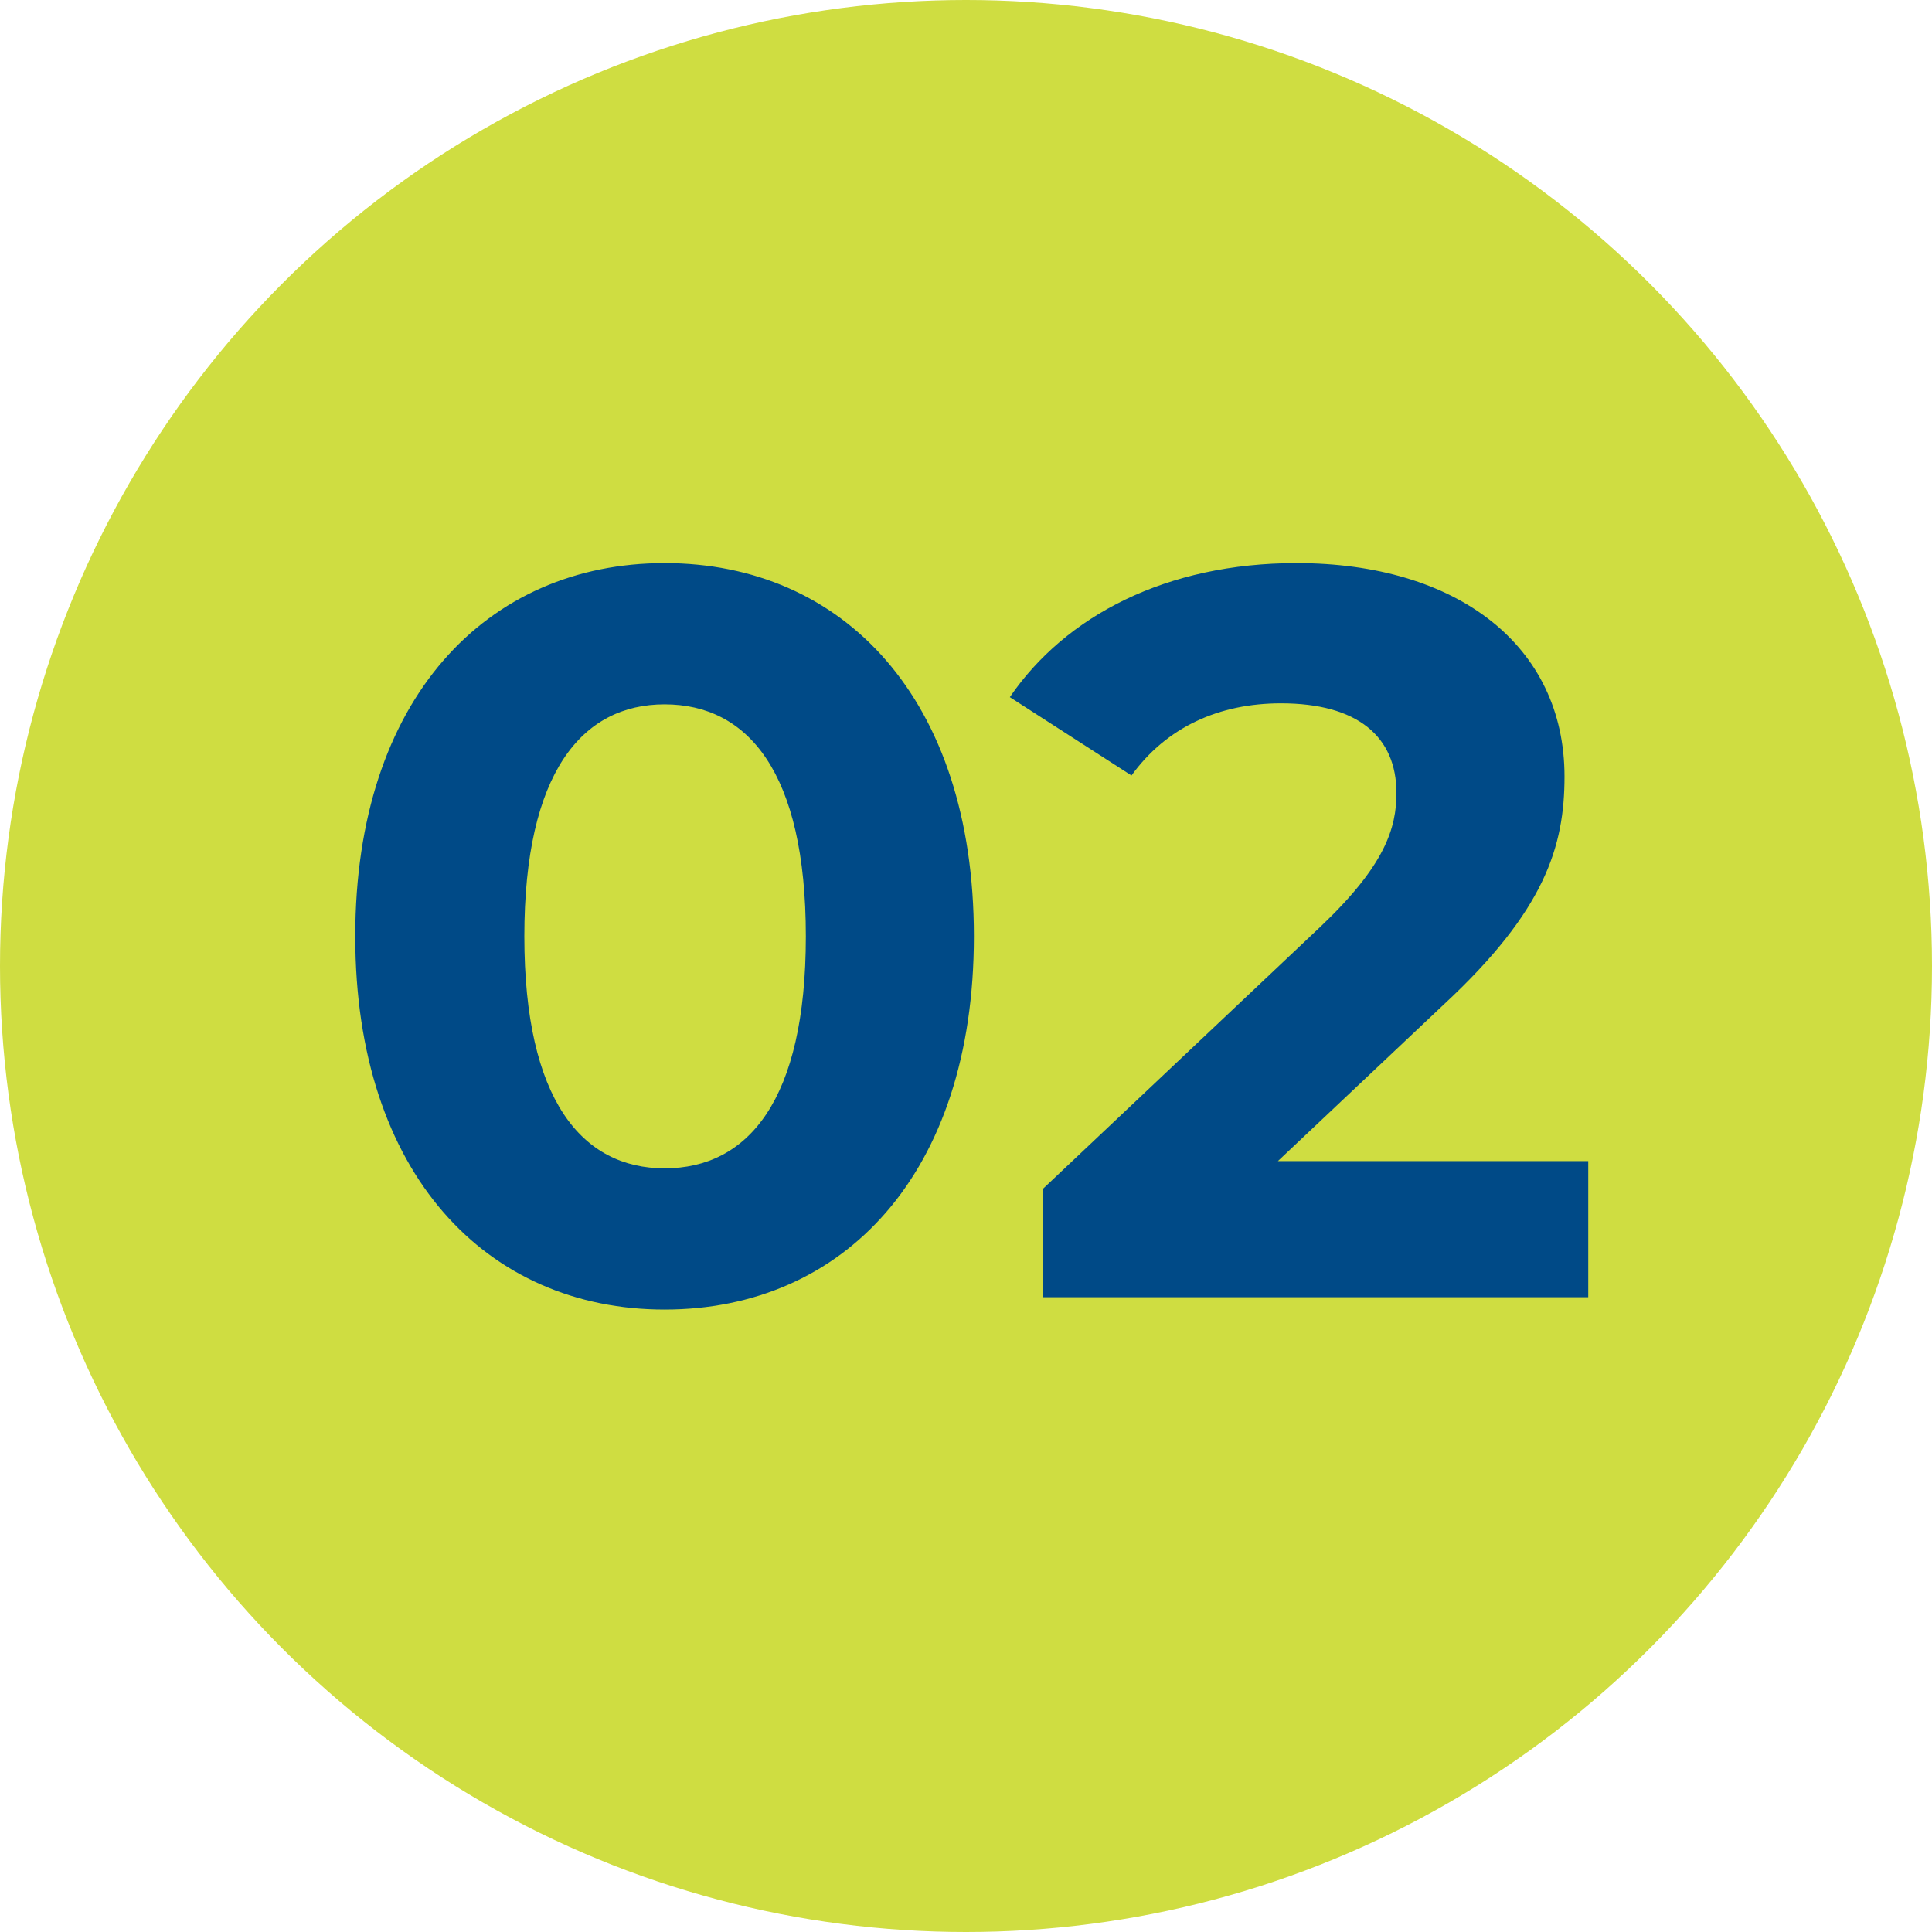
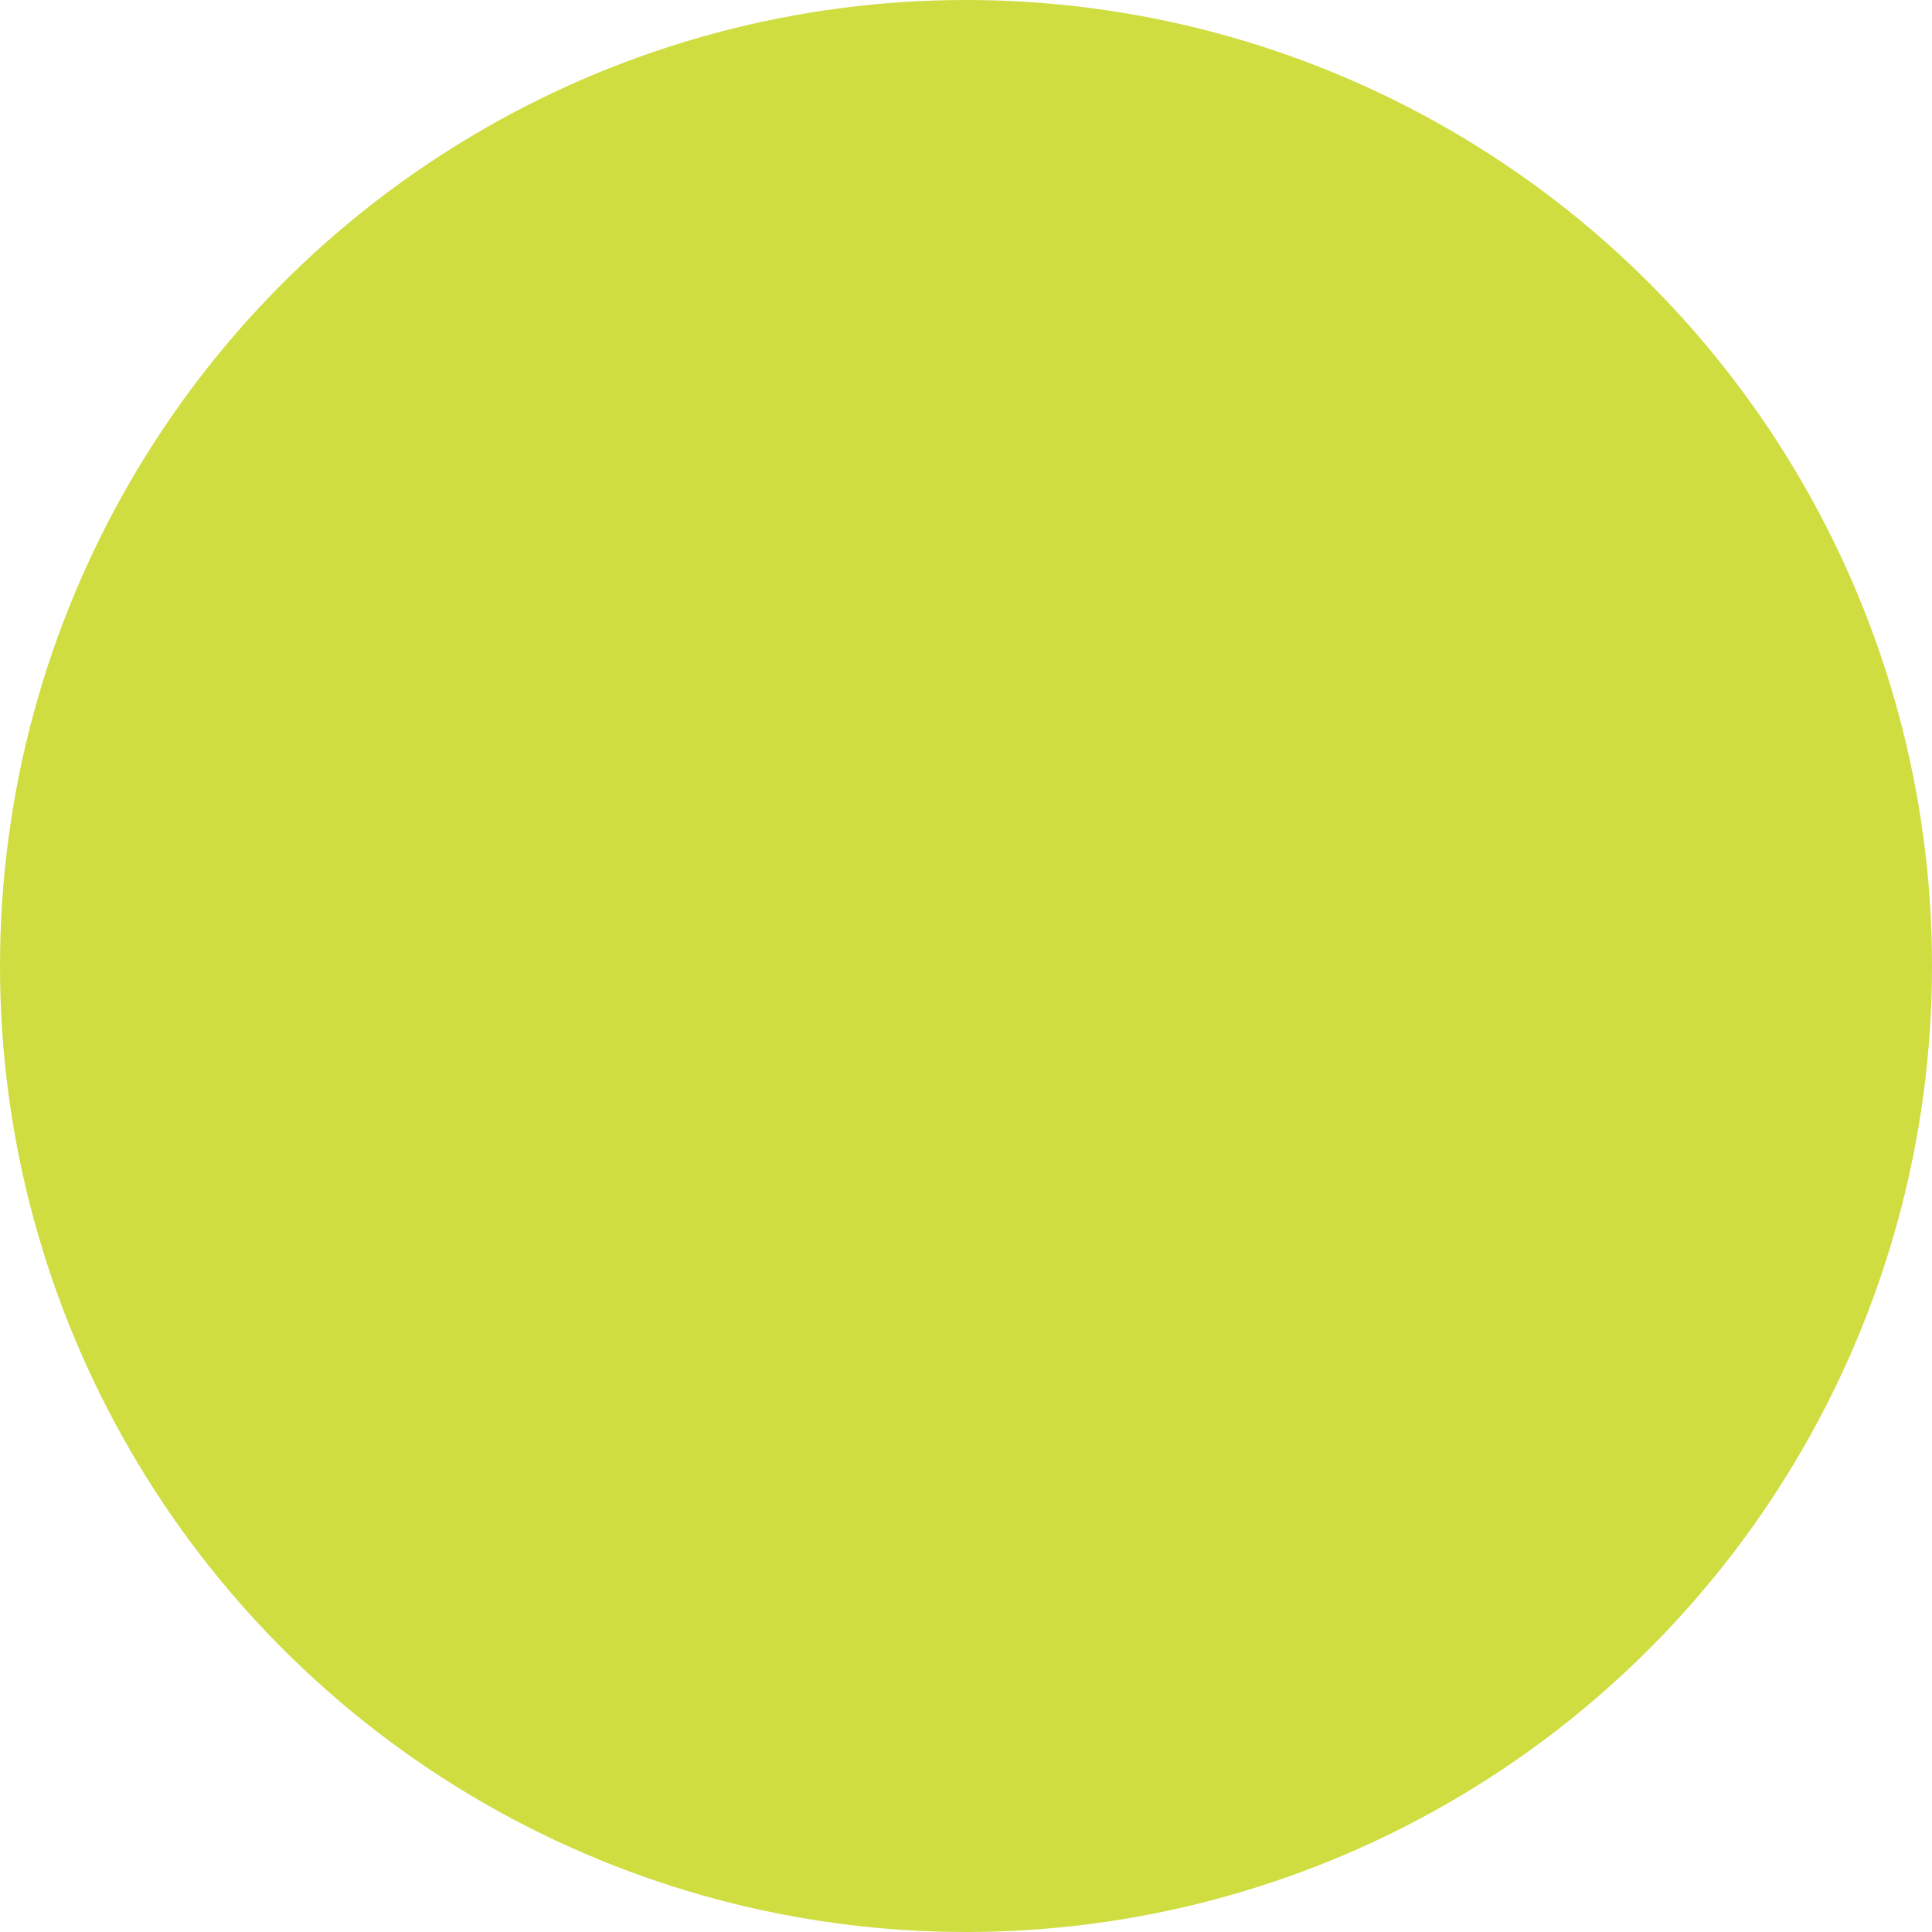
<svg xmlns="http://www.w3.org/2000/svg" width="70" height="70" viewBox="0 0 70 70" fill="none">
  <circle cx="35" cy="35" r="35" fill="#CFDD41" />
-   <path d="M24.079 47.448C17.654 47.448 12.872 42.555 12.872 33.925C12.872 25.296 17.654 20.402 24.079 20.402C30.542 20.402 35.286 25.296 35.286 33.925C35.286 42.555 30.542 47.448 24.079 47.448ZM24.079 42.331C27.105 42.331 29.197 39.865 29.197 33.925C29.197 27.986 27.105 25.52 24.079 25.52C21.09 25.52 18.998 27.986 18.998 33.925C18.998 39.865 21.09 42.331 24.079 42.331ZM46.3 42.069H57.545V47H37.783V43.078L47.869 33.552C50.185 31.348 50.596 30.003 50.596 28.733C50.596 26.678 49.177 25.483 46.413 25.483C44.171 25.483 42.266 26.342 40.996 28.098L36.588 25.259C38.605 22.308 42.266 20.402 46.973 20.402C52.8 20.402 56.685 23.391 56.685 28.135C56.685 30.675 55.976 32.991 52.315 36.391L46.3 42.069Z" fill="#004A87" />
</svg>